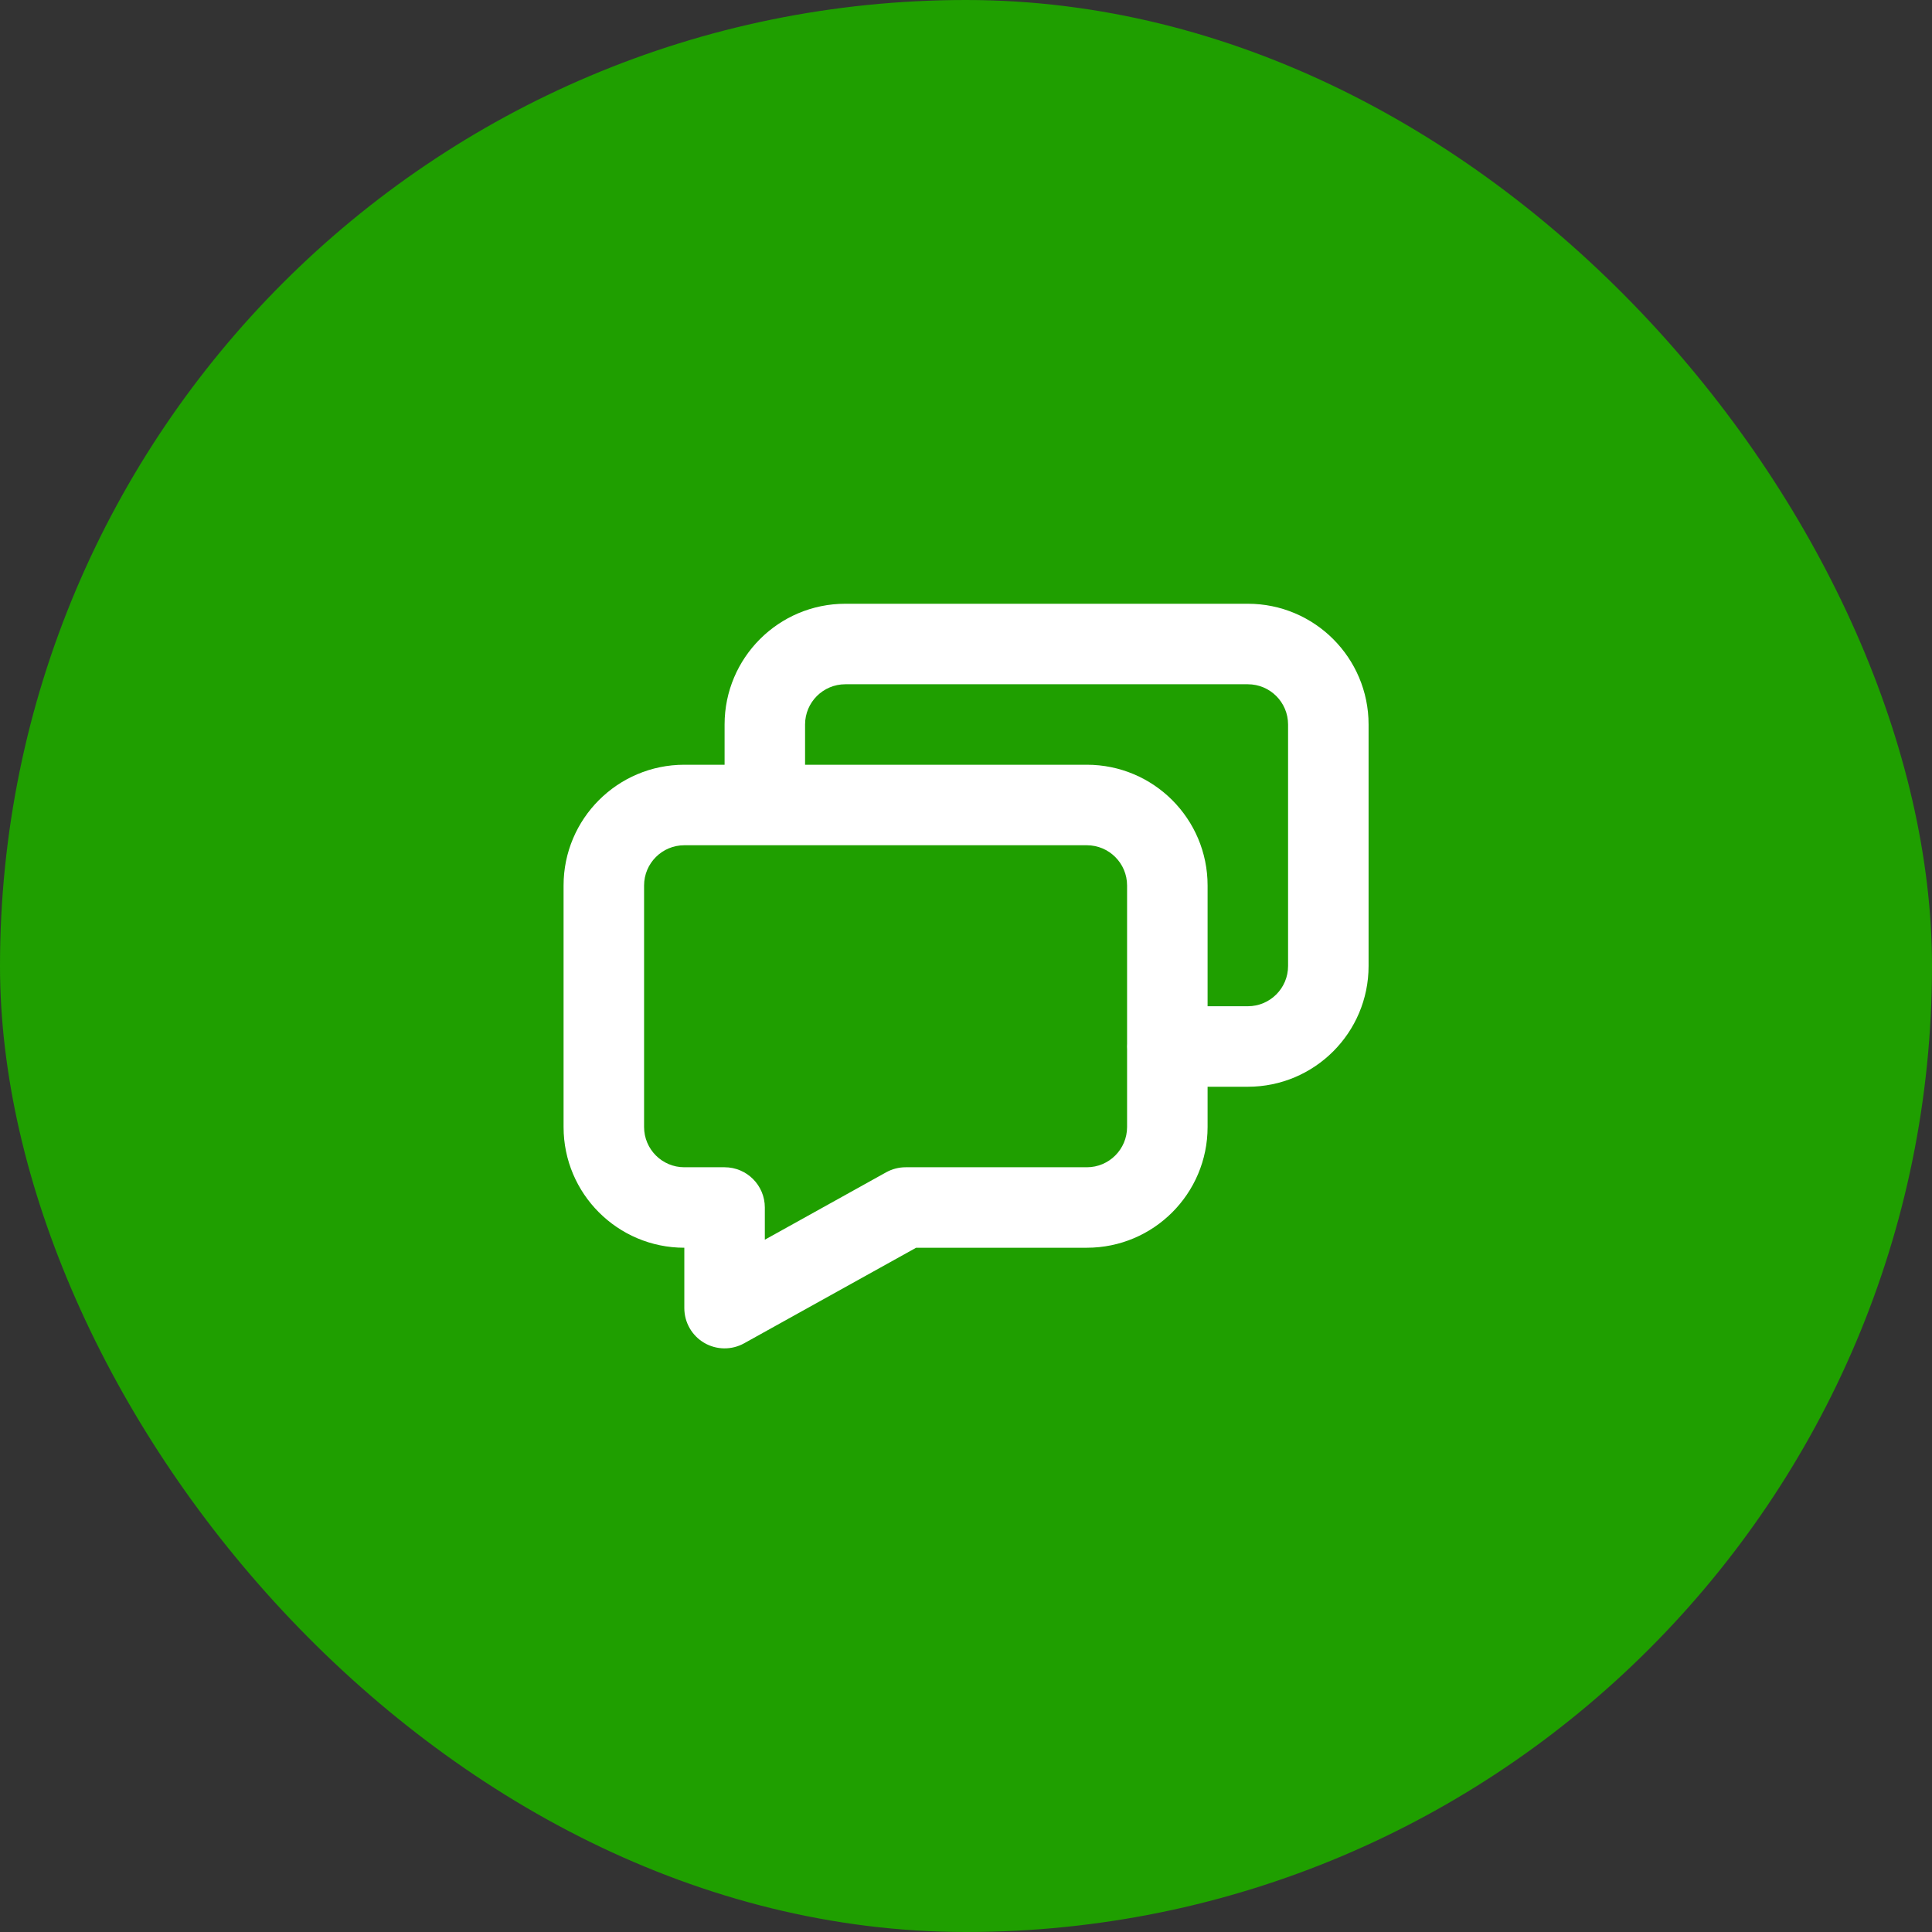
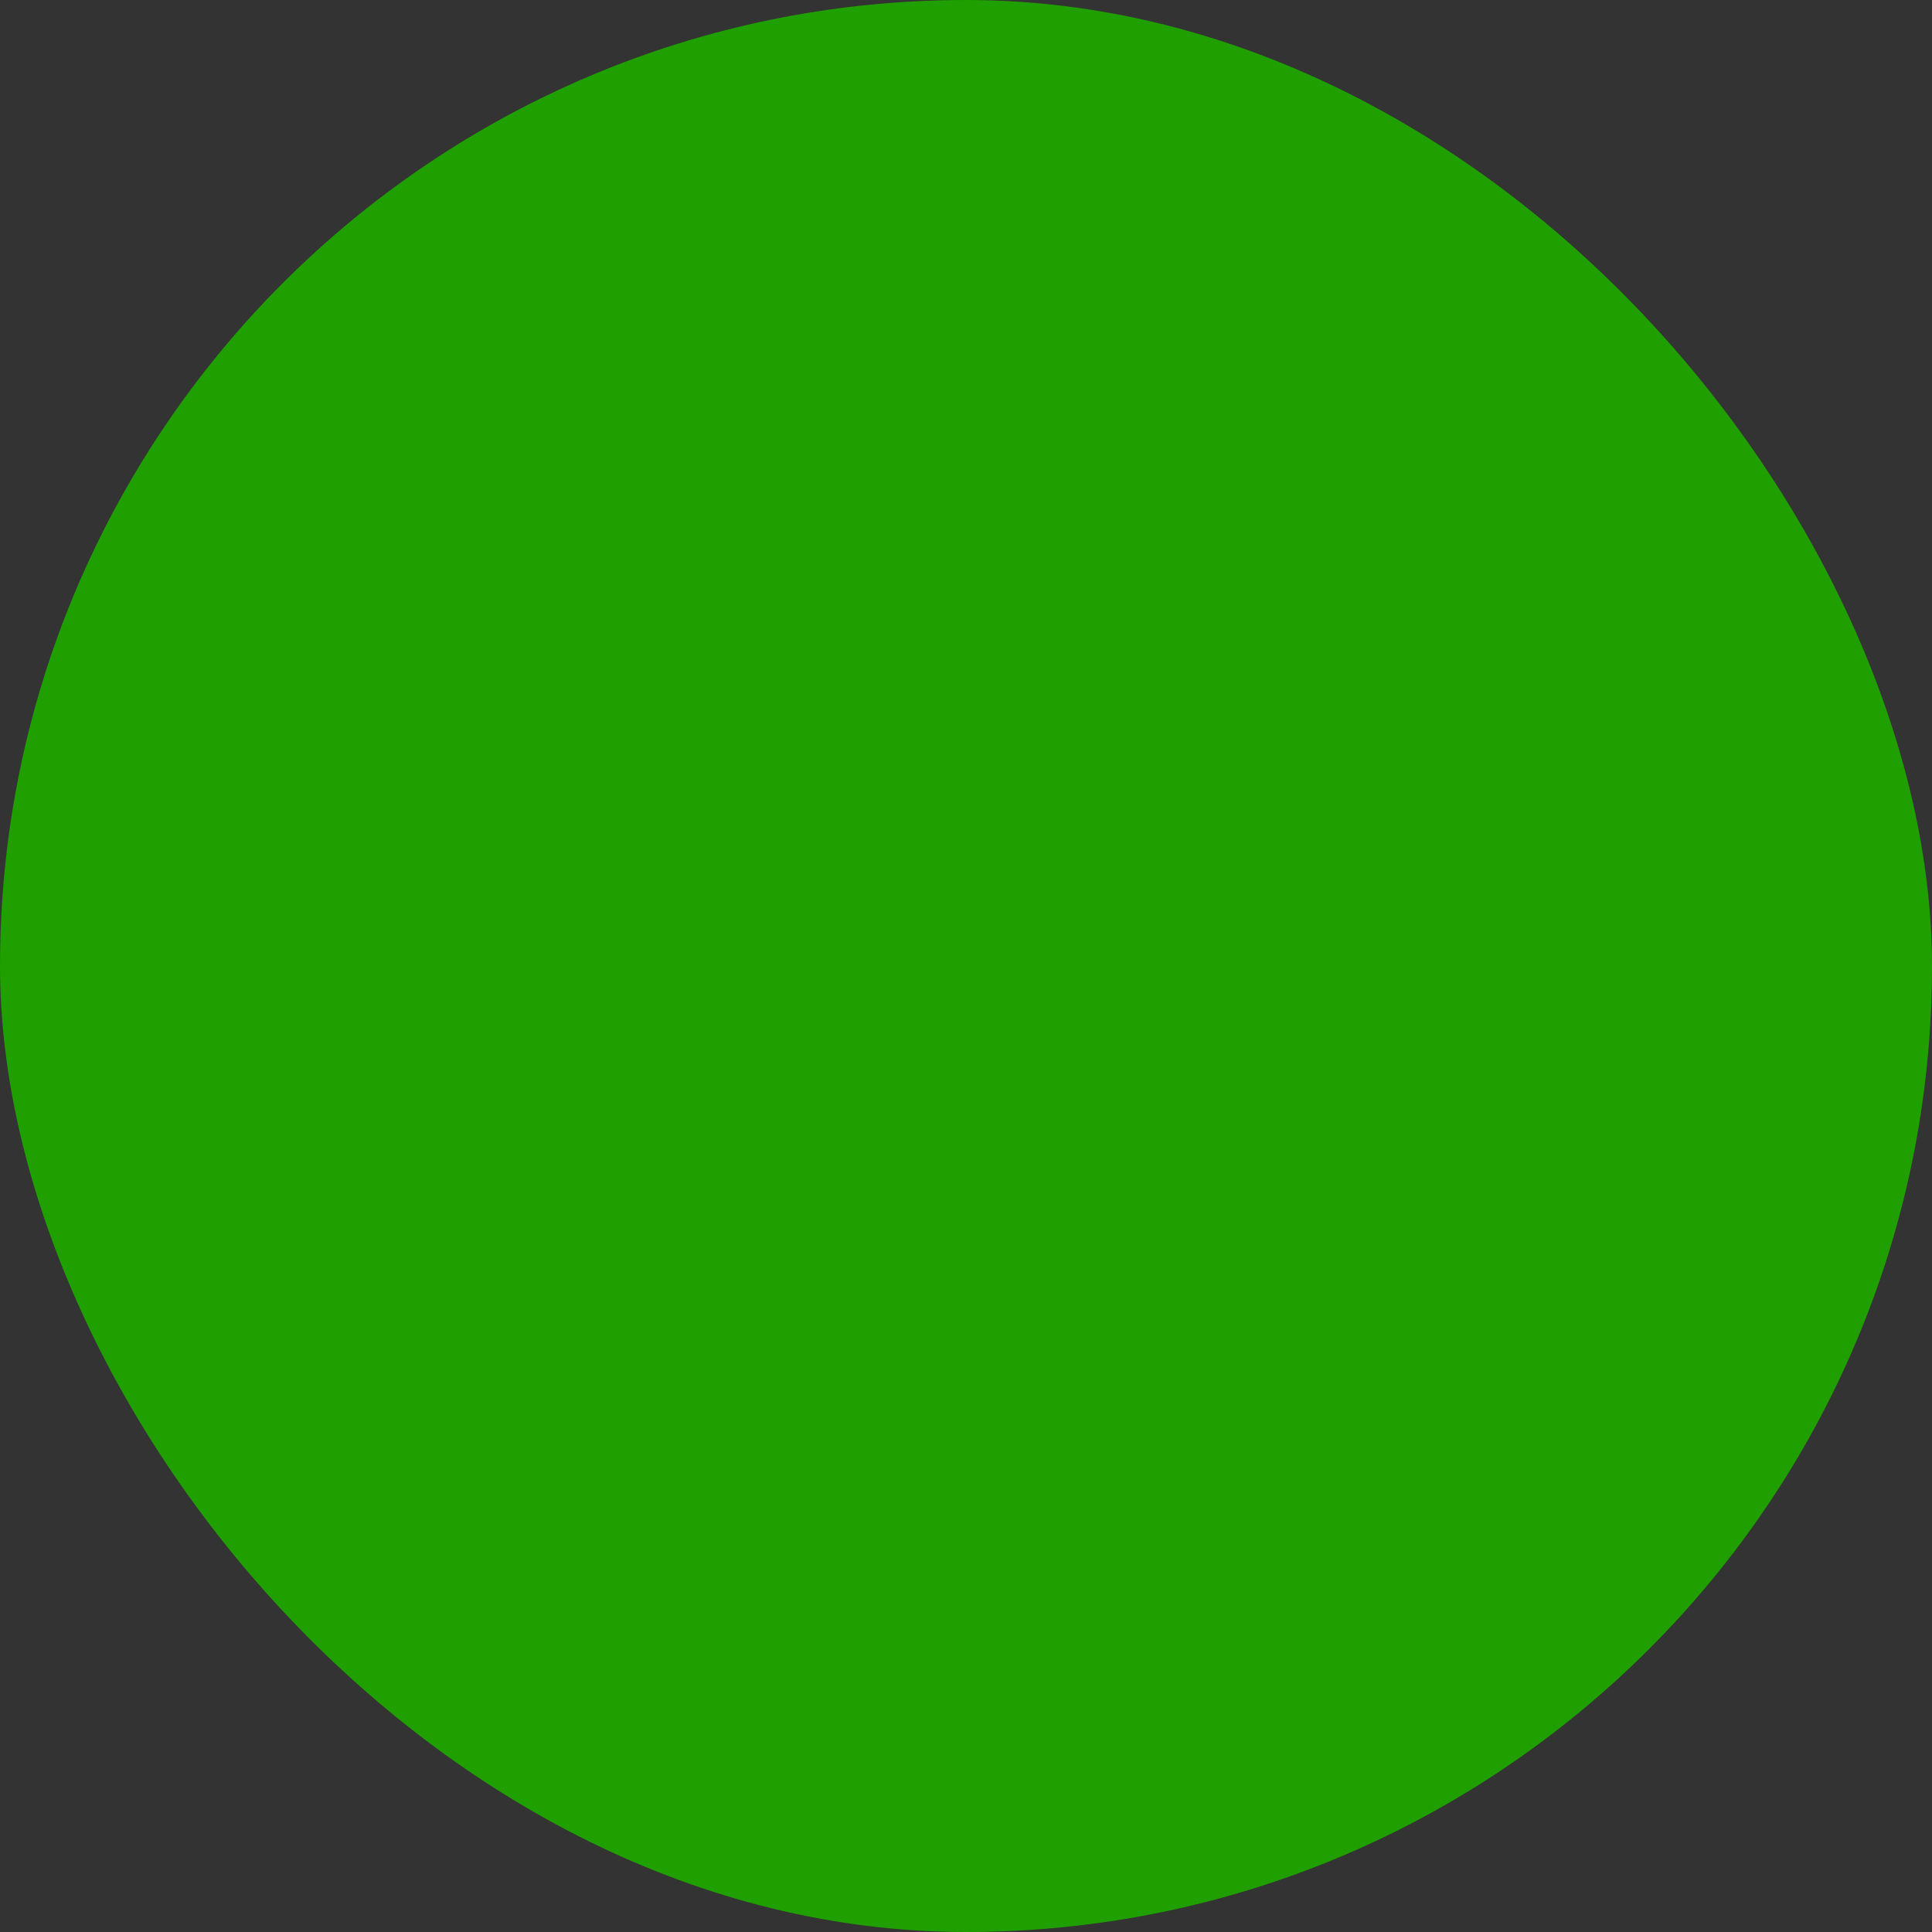
<svg xmlns="http://www.w3.org/2000/svg" width="64" height="64" viewBox="0 0 64 64" fill="none">
  <rect x="0" y="0" width="64" height="64" fill="#333333" stroke="none" />
  <rect width="64" height="64" rx="32" fill="#1F9F00" />
-   <path fill-rule="evenodd" clip-rule="evenodd" d="M24.003 24C24.003 21.791 25.794 20 28.003 20H41.336C43.545 20 45.336 21.791 45.336 24V32C45.336 34.209 43.545 36 41.336 36H40.003V37.333C40.003 39.542 38.212 41.333 36.003 41.333H30.348L24.65 44.499C24.237 44.728 23.734 44.722 23.327 44.483C22.919 44.243 22.669 43.806 22.669 43.333V41.333C20.46 41.333 18.669 39.542 18.669 37.333V29.333C18.669 27.124 20.46 25.333 22.669 25.333H24.003V24ZM22.669 28C21.933 28 21.336 28.597 21.336 29.333V37.333C21.336 38.07 21.933 38.667 22.669 38.667H24.003C24.739 38.667 25.336 39.264 25.336 40V41.067L29.355 38.834C29.553 38.724 29.776 38.667 30.003 38.667H36.003C36.739 38.667 37.336 38.07 37.336 37.333V34.756C37.334 34.726 37.333 34.697 37.333 34.667C37.333 34.637 37.334 34.607 37.336 34.578V29.333C37.336 28.597 36.739 28 36.003 28H22.669ZM40.003 33.333V29.333C40.003 27.124 38.212 25.333 36.003 25.333H26.669V24C26.669 23.264 27.266 22.667 28.003 22.667H41.336C42.072 22.667 42.669 23.264 42.669 24V32C42.669 32.736 42.072 33.333 41.336 33.333H40.003Z" fill="white" />
</svg>